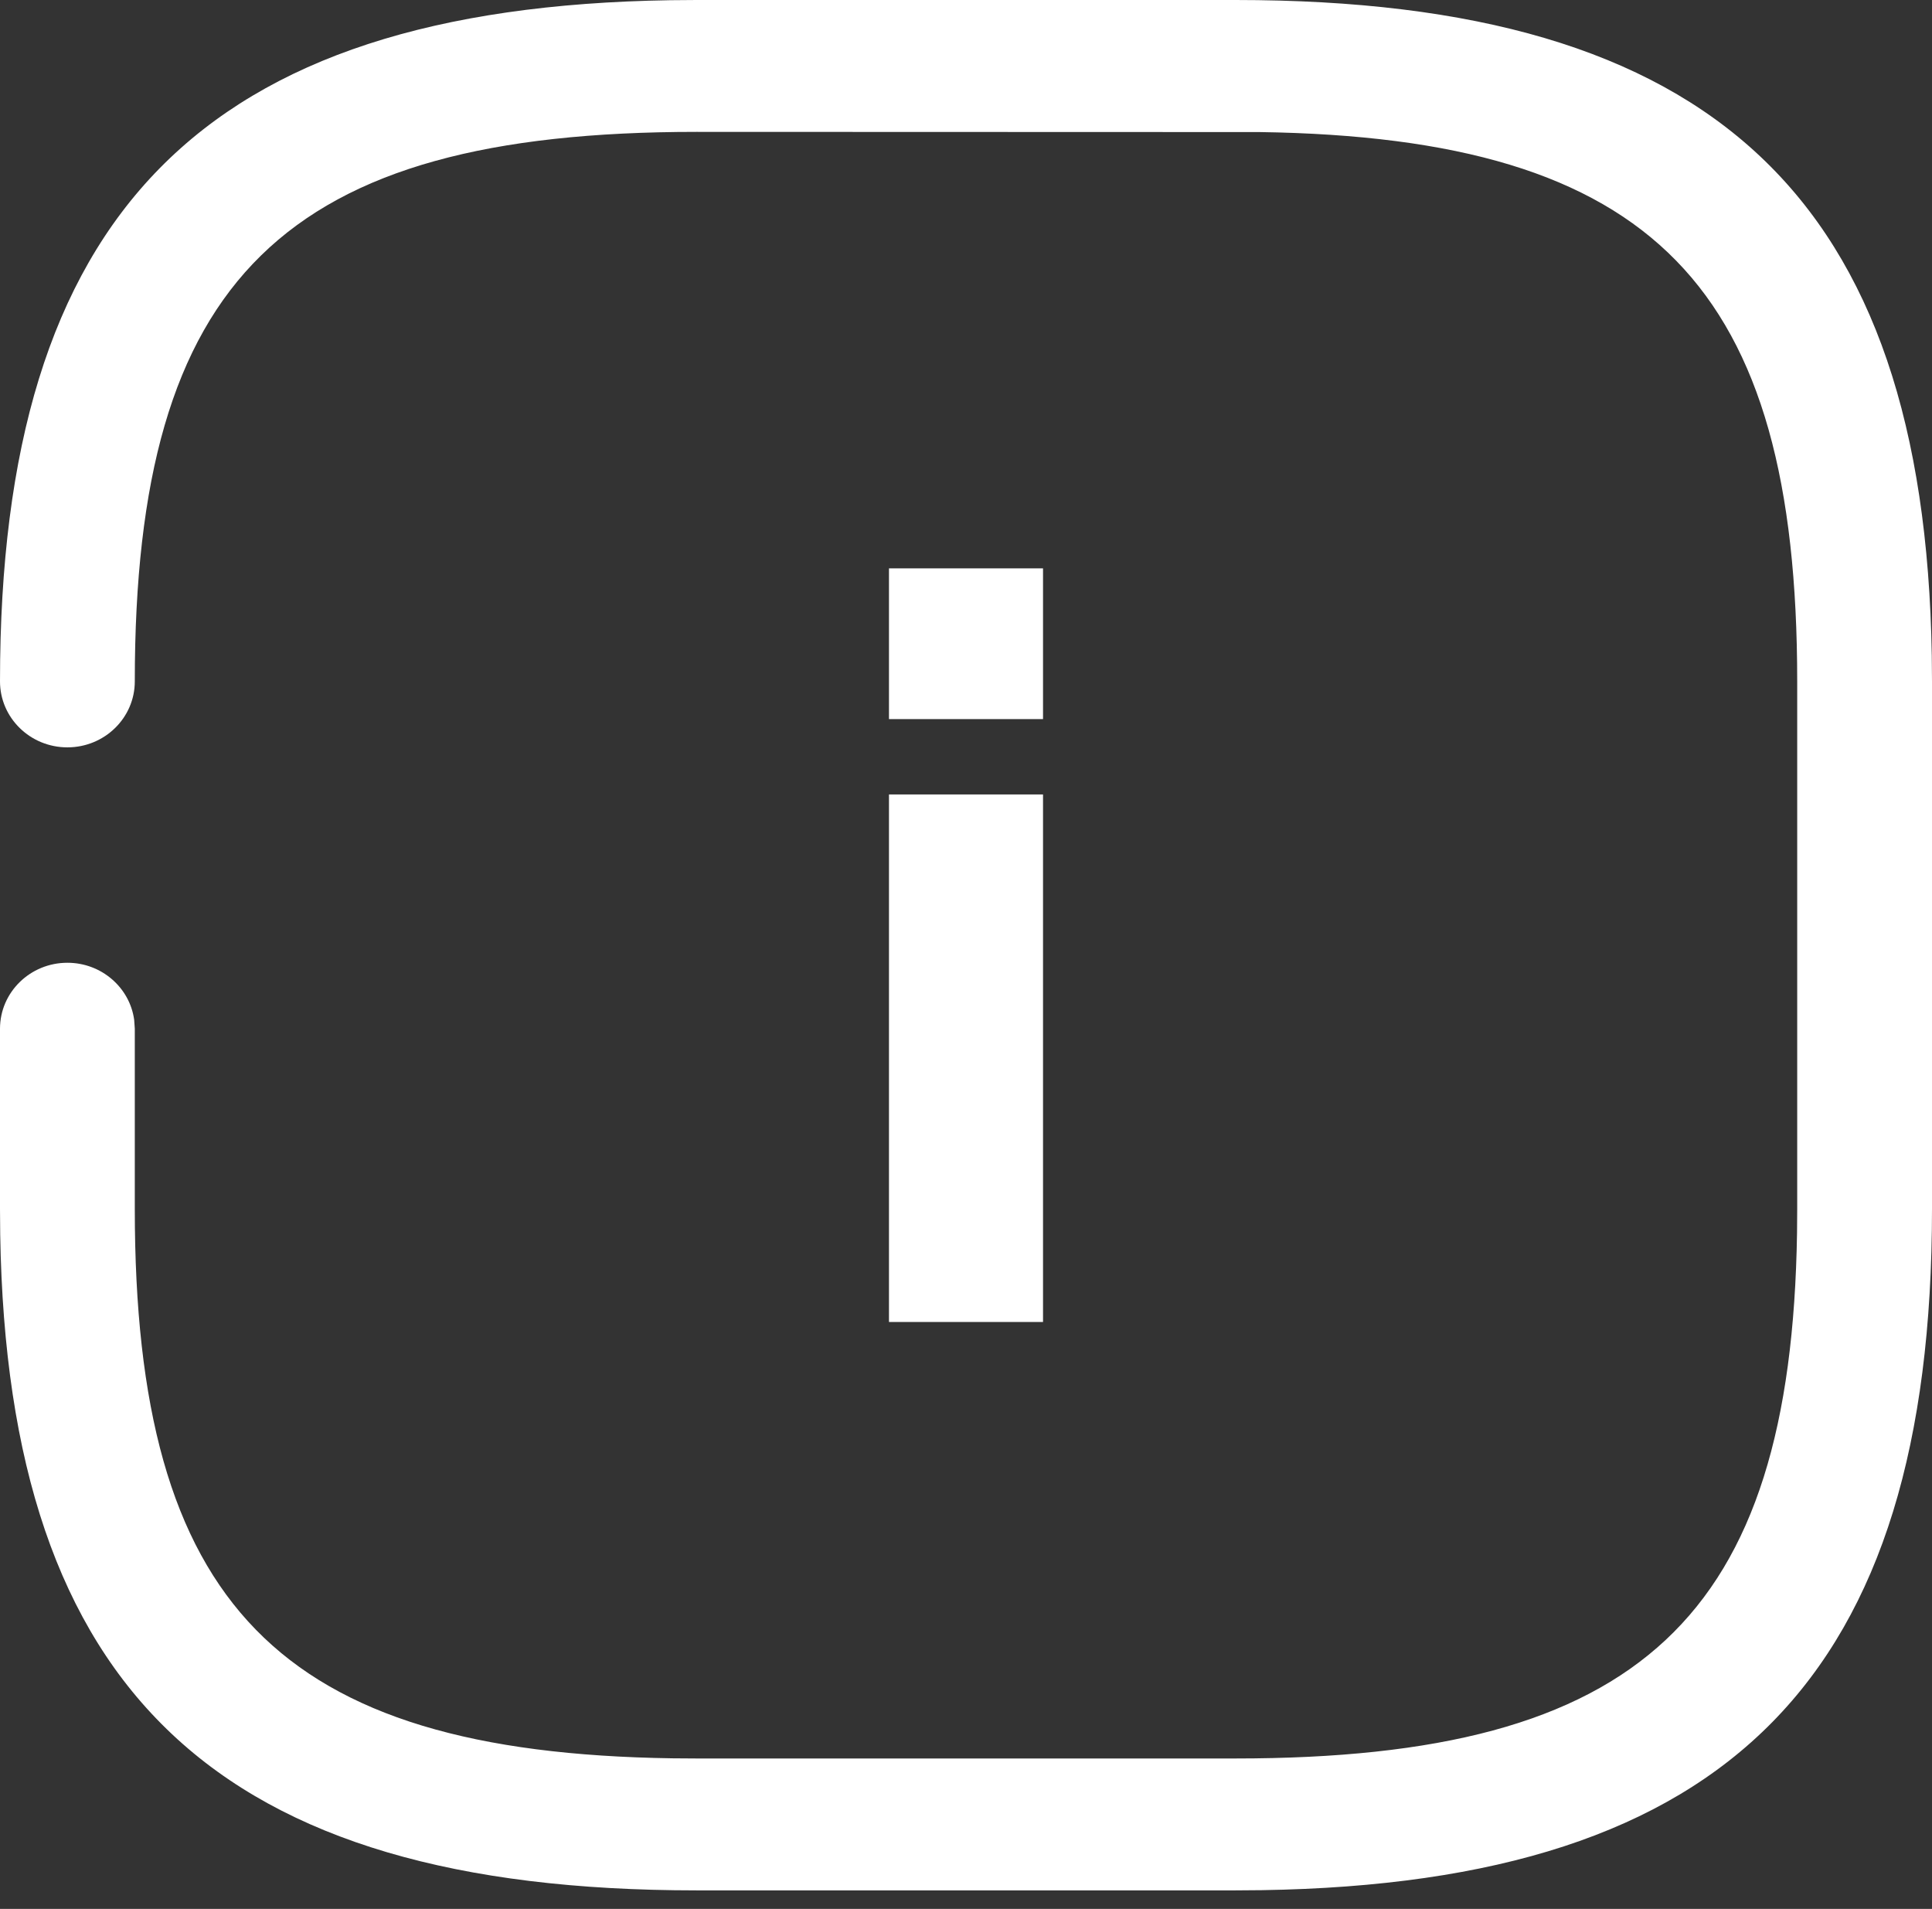
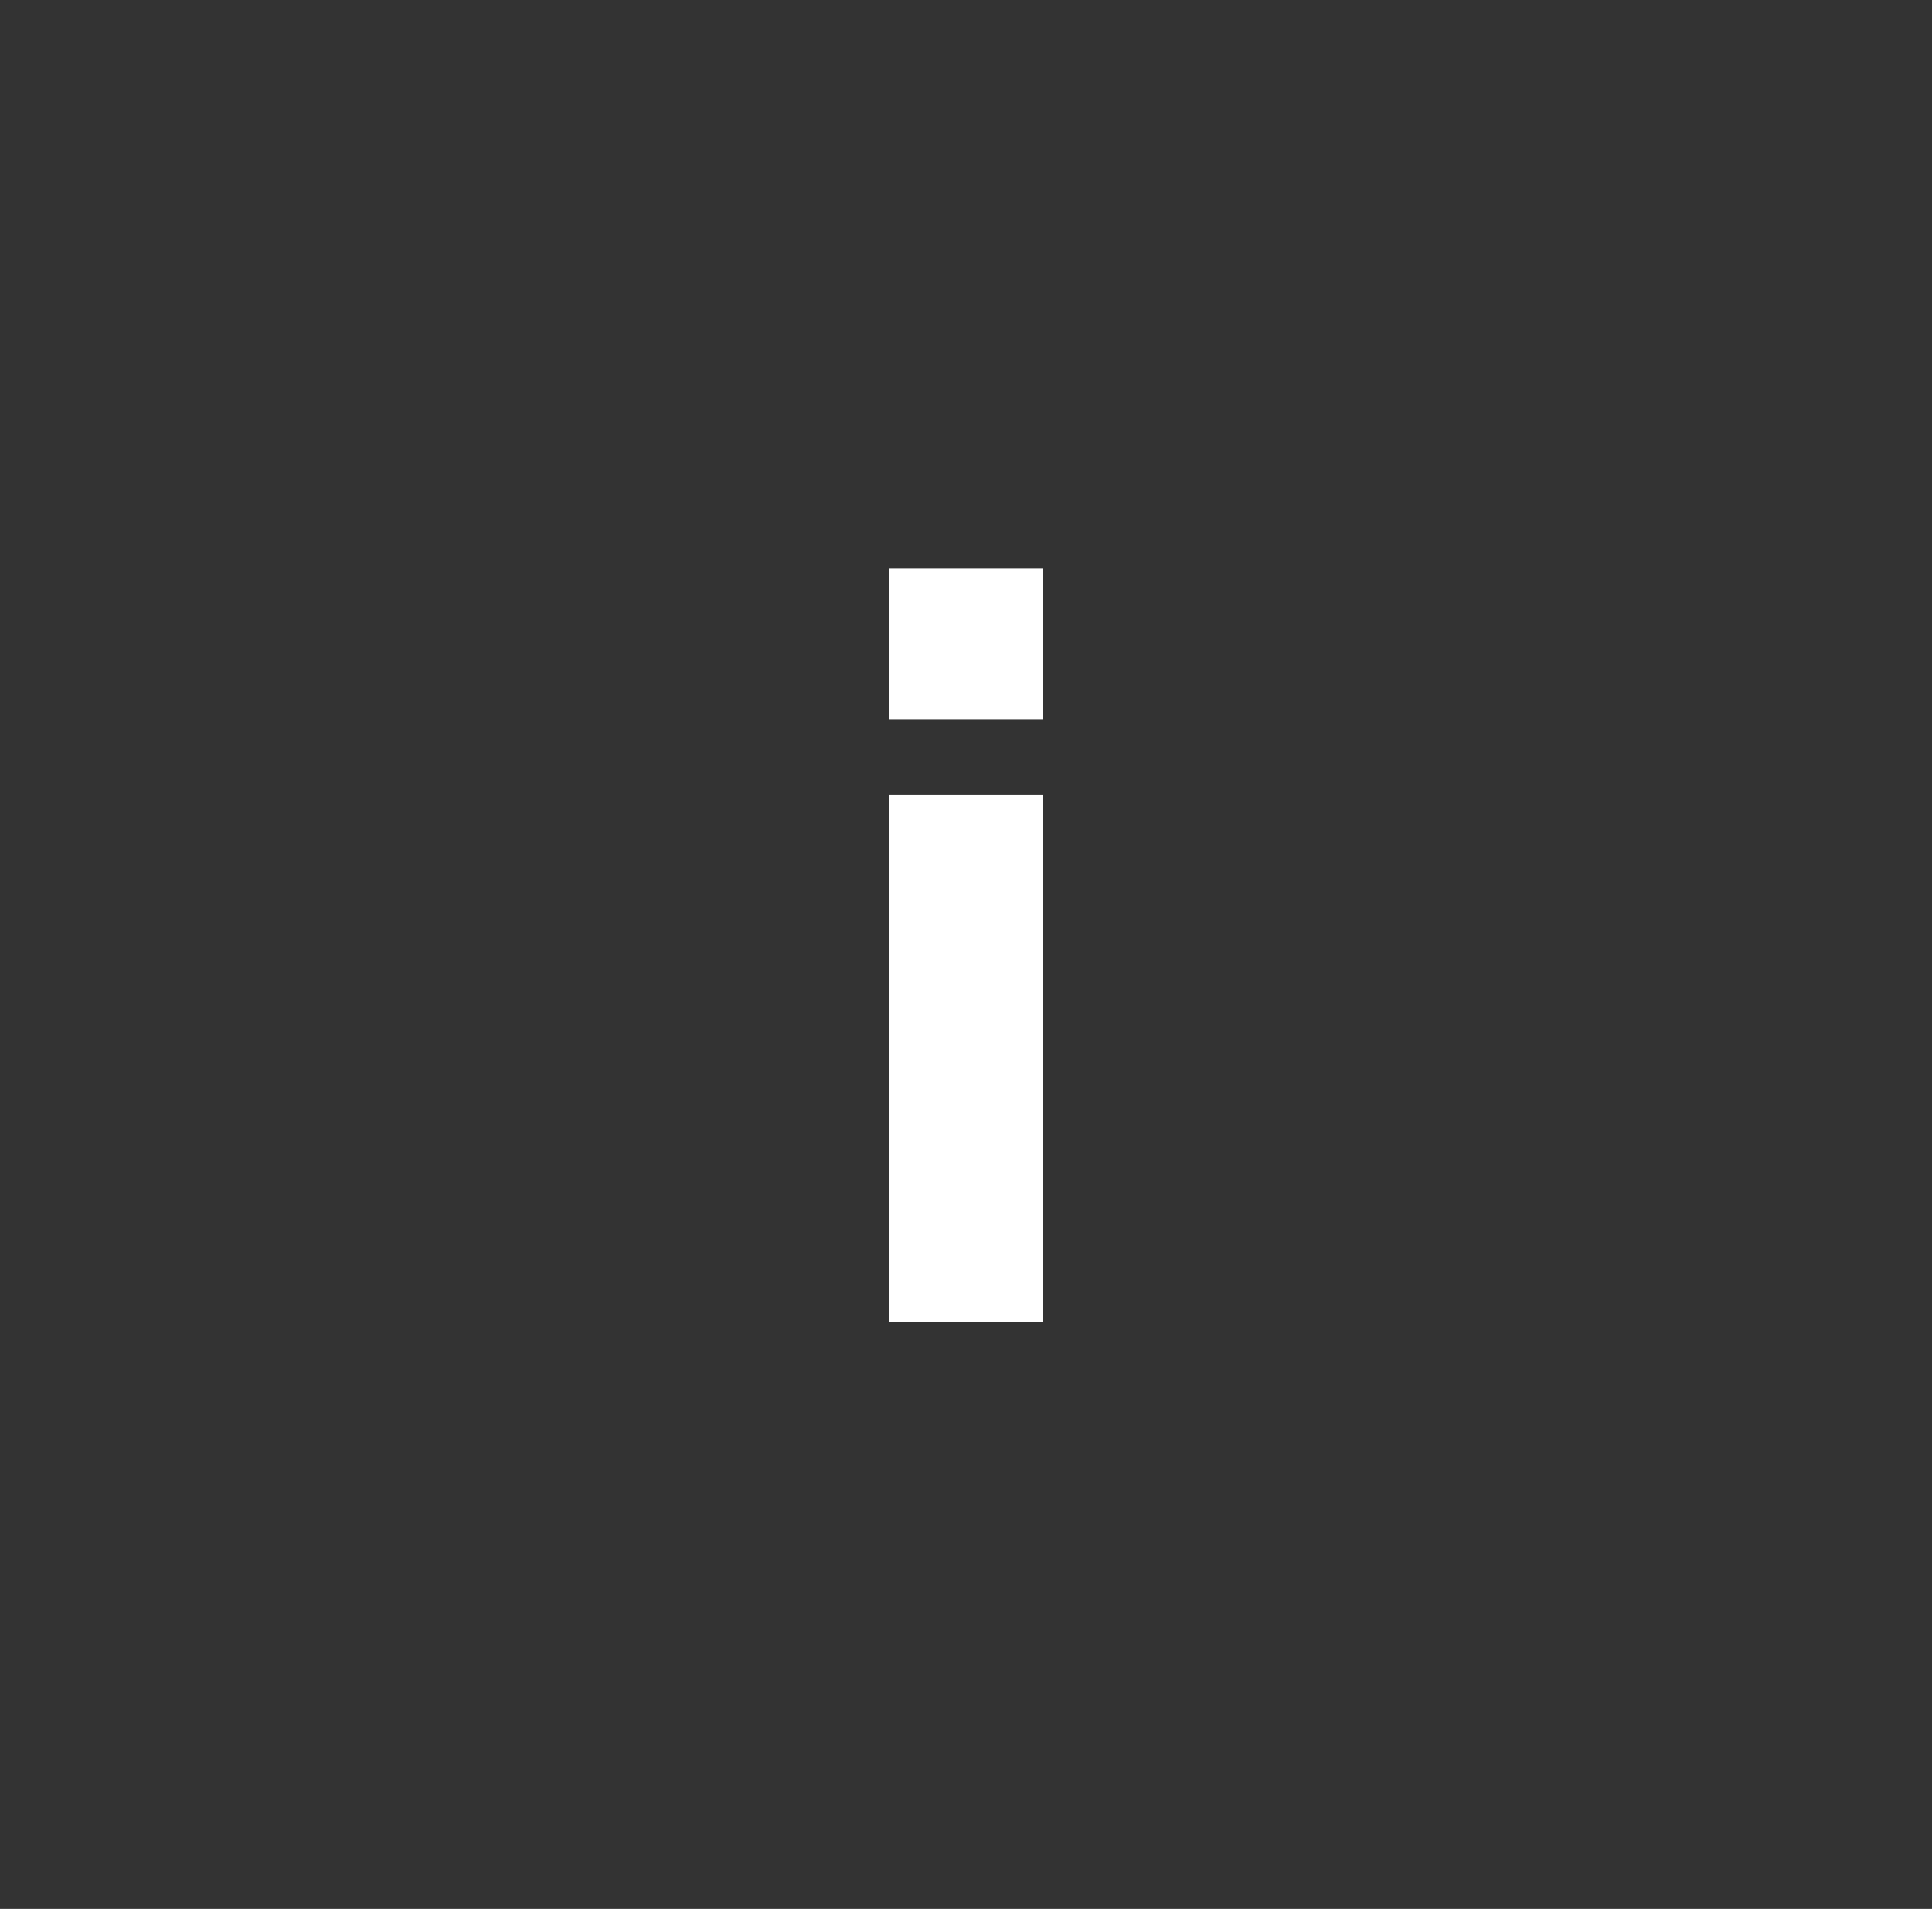
<svg xmlns="http://www.w3.org/2000/svg" width="83" height="82" viewBox="0 0 83 82" fill="none">
  <rect x="0" y="0" width="83" height="82" fill="#333333" stroke="none" />
-   <path fill-rule="evenodd" clip-rule="evenodd" d="M53.081 0C73.603 0 82.668 8.504 82.991 28.167L83 29.271V51.932C83 72.01 74.308 80.879 54.21 81.195L53.081 81.204H29.919C9.397 81.204 0.332 72.699 0.009 53.036L0 51.932V44.19C0 42.625 1.296 41.357 2.895 41.357C4.361 41.357 5.573 42.423 5.764 43.805L5.791 44.19V51.932C5.791 68.913 11.966 75.287 28.89 75.531L29.919 75.538H53.081C70.438 75.538 76.953 69.497 77.202 52.939L77.209 51.932V29.271C77.209 12.29 71.034 5.916 54.11 5.673L29.919 5.665C12.215 5.665 5.791 11.951 5.791 29.271C5.791 30.835 4.494 32.104 2.895 32.104C1.296 32.104 0 30.835 0 29.271C0 9.194 8.692 0.325 28.79 0.009L29.919 0H53.081Z" fill="white" />
  <path fill-rule="evenodd" clip-rule="evenodd" d="M44.809 30.89V24.415H38.191V30.89H44.809ZM44.809 56.788V34.127H38.191V56.788H44.809Z" fill="white" />
</svg>